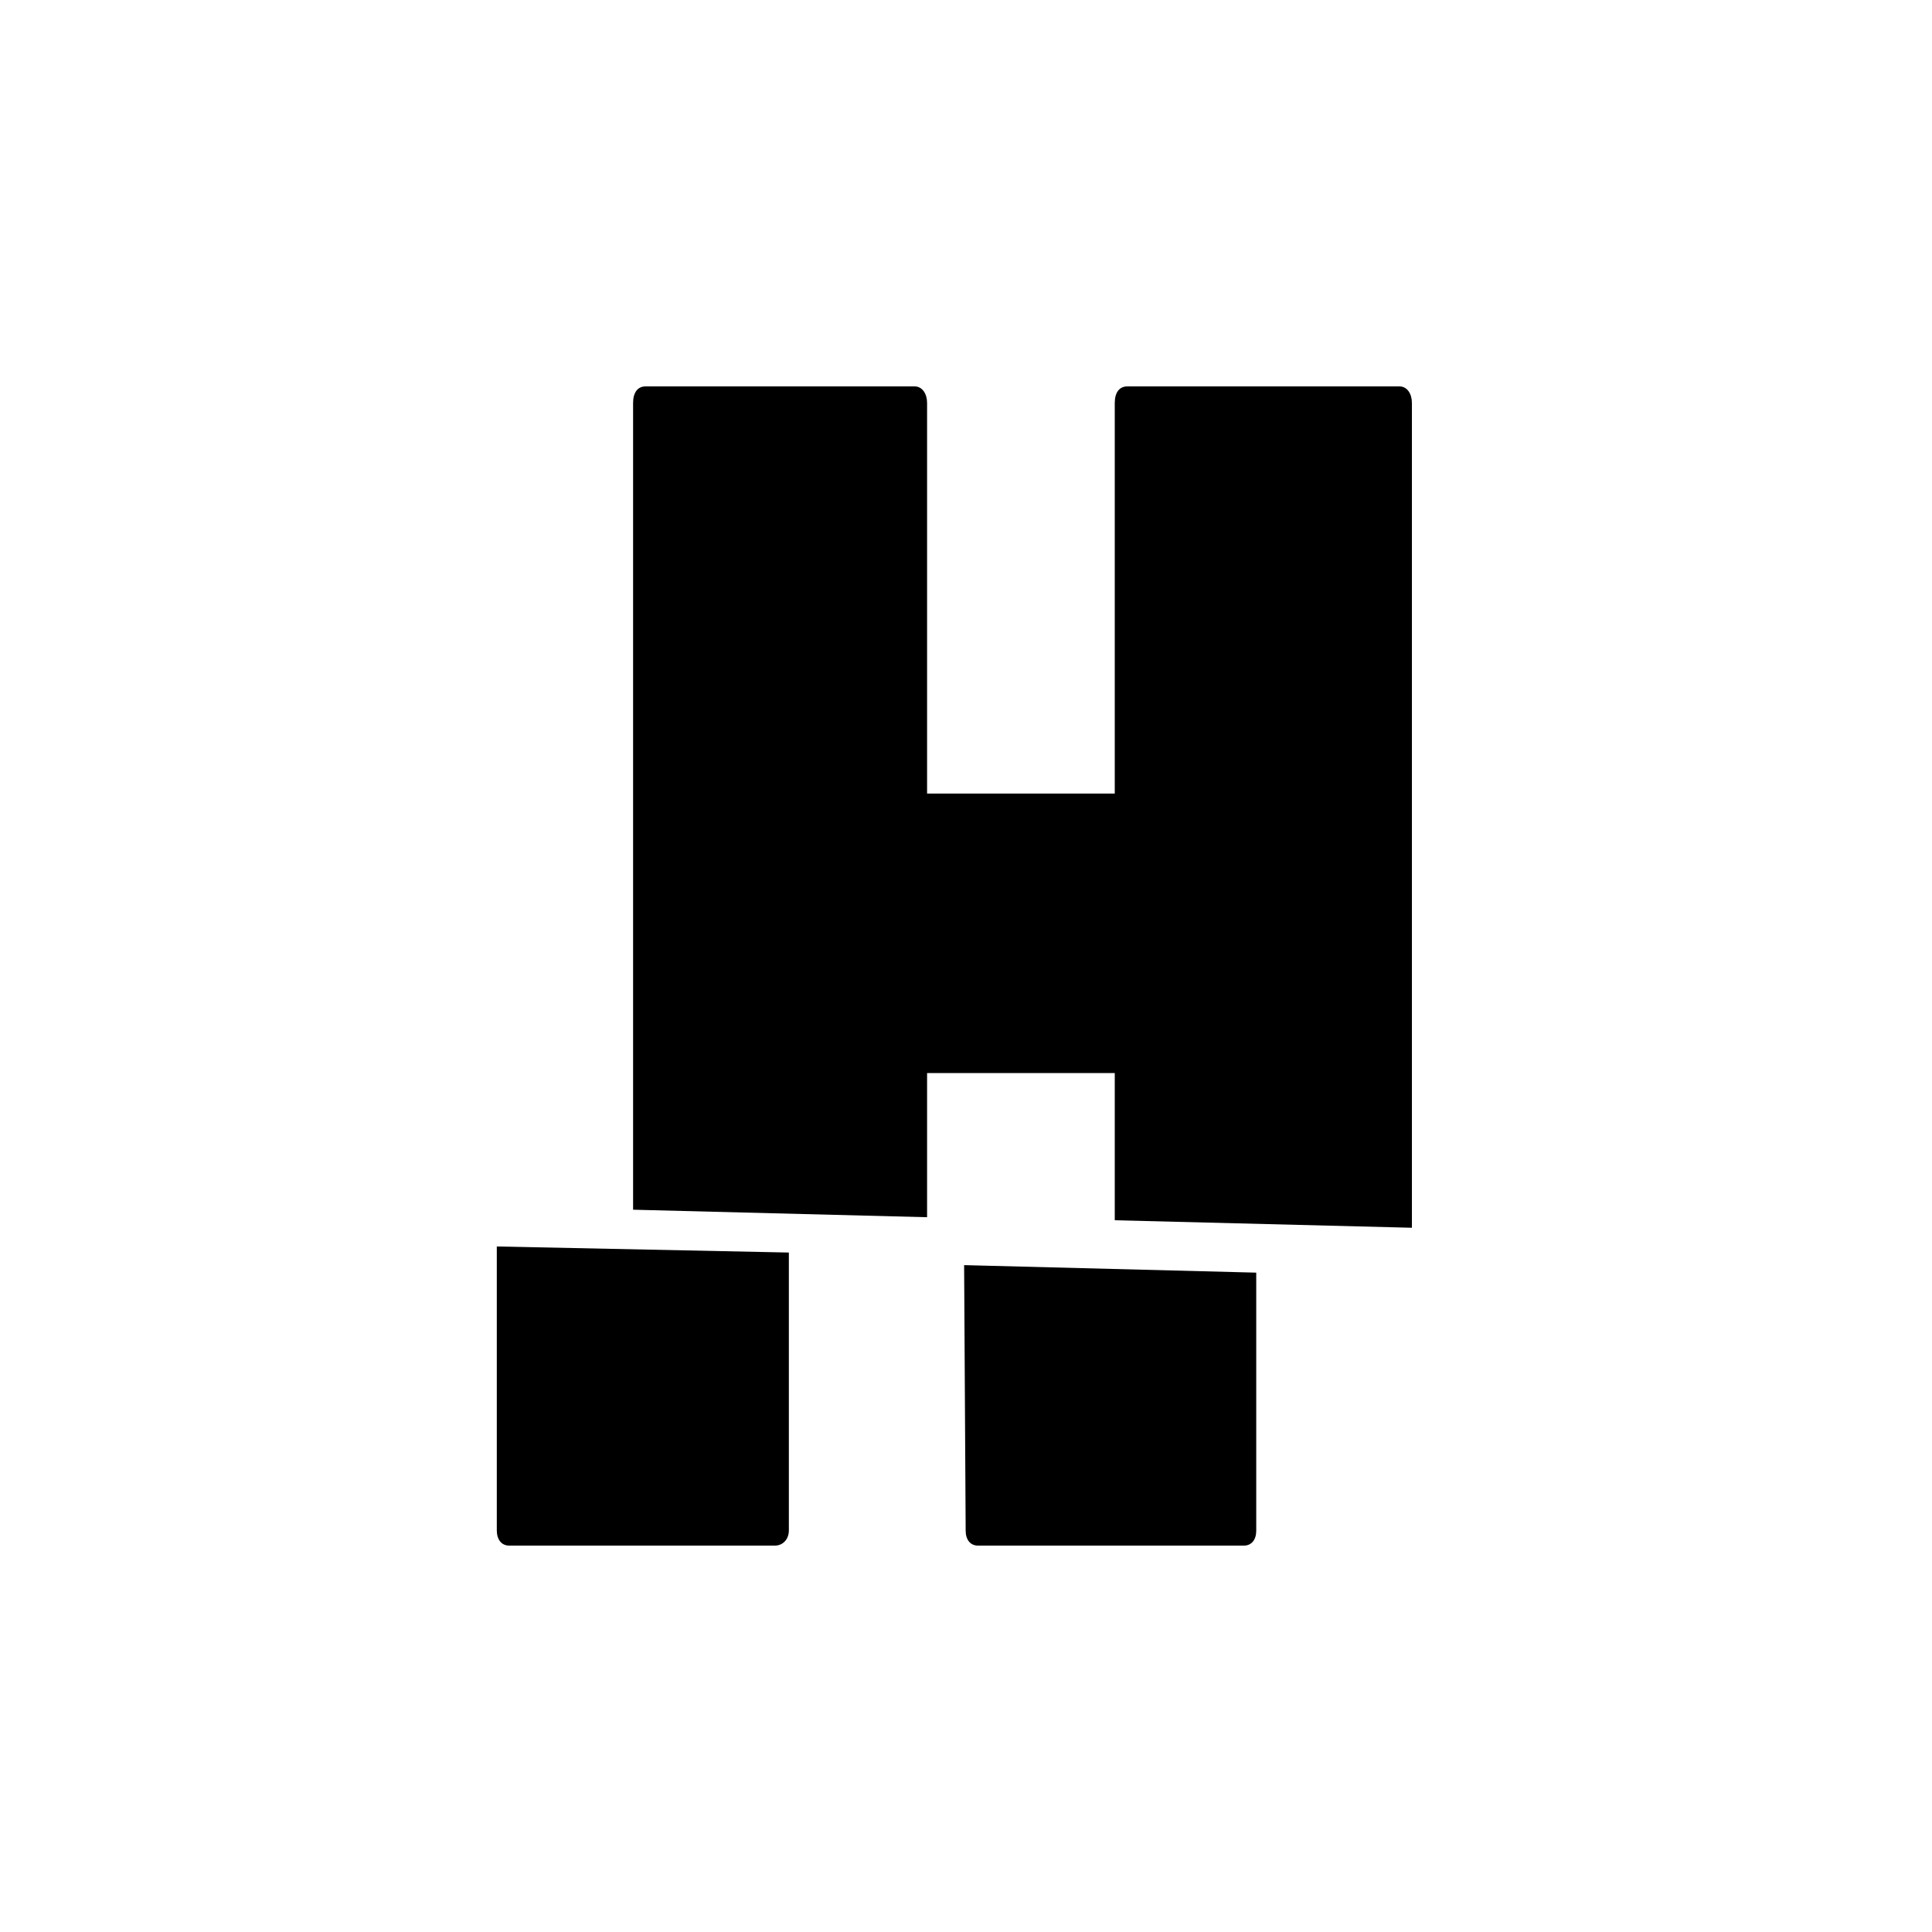
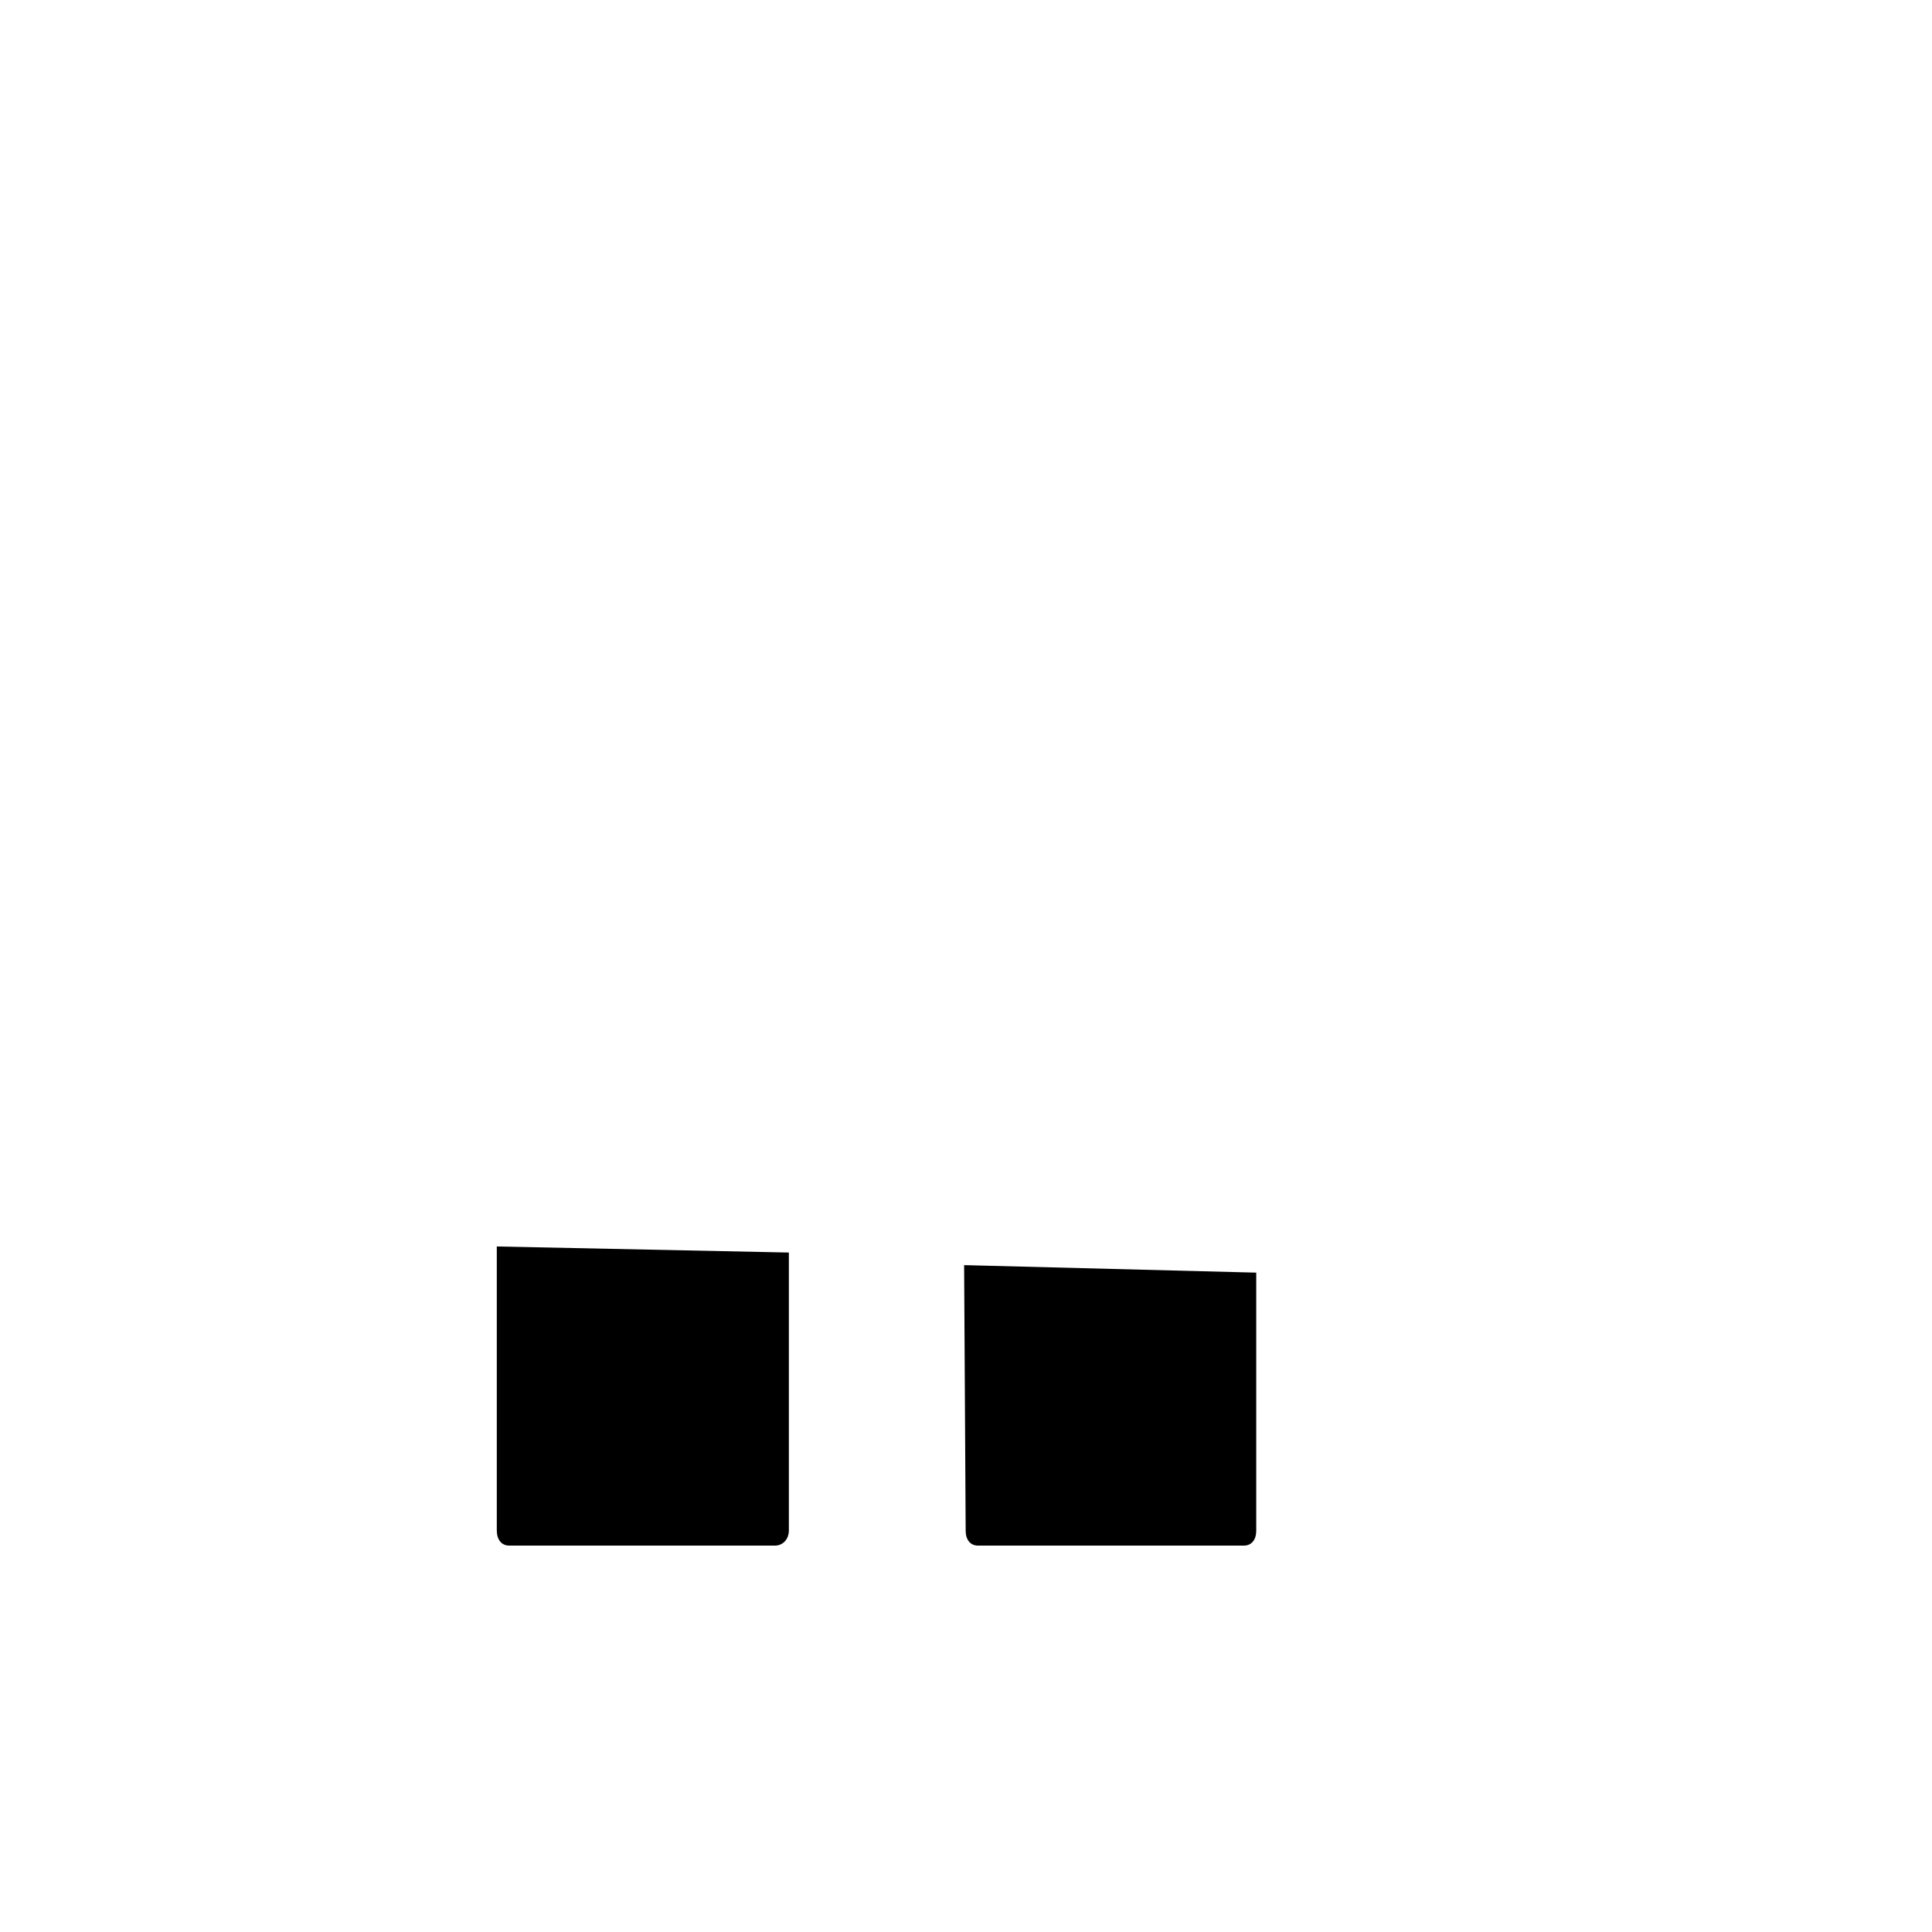
<svg xmlns="http://www.w3.org/2000/svg" width="35" height="35" viewBox="0 0 35 35" fill="none">
-   <path d="M16.795 19.439H20.195V22.106L25.578 22.242V7.299C25.578 7.136 25.494 7 25.352 7H20.422C20.28 7 20.195 7.109 20.195 7.299V14.376H16.795V7.299C16.795 7.136 16.71 7 16.569 7H11.695C11.554 7 11.469 7.109 11.469 7.299V21.915L16.795 22.051V19.439Z" fill="black" />
  <path d="M17.494 27.73C17.494 27.892 17.578 28 17.717 28H22.535C22.674 28 22.758 27.892 22.758 27.73V23.055L17.466 22.919L17.494 27.73Z" fill="black" />
  <path d="M9.224 28H14.039C14.179 28 14.291 27.889 14.291 27.724V22.691L9 22.581V27.724C9 27.889 9.084 28 9.224 28Z" fill="black" />
</svg>